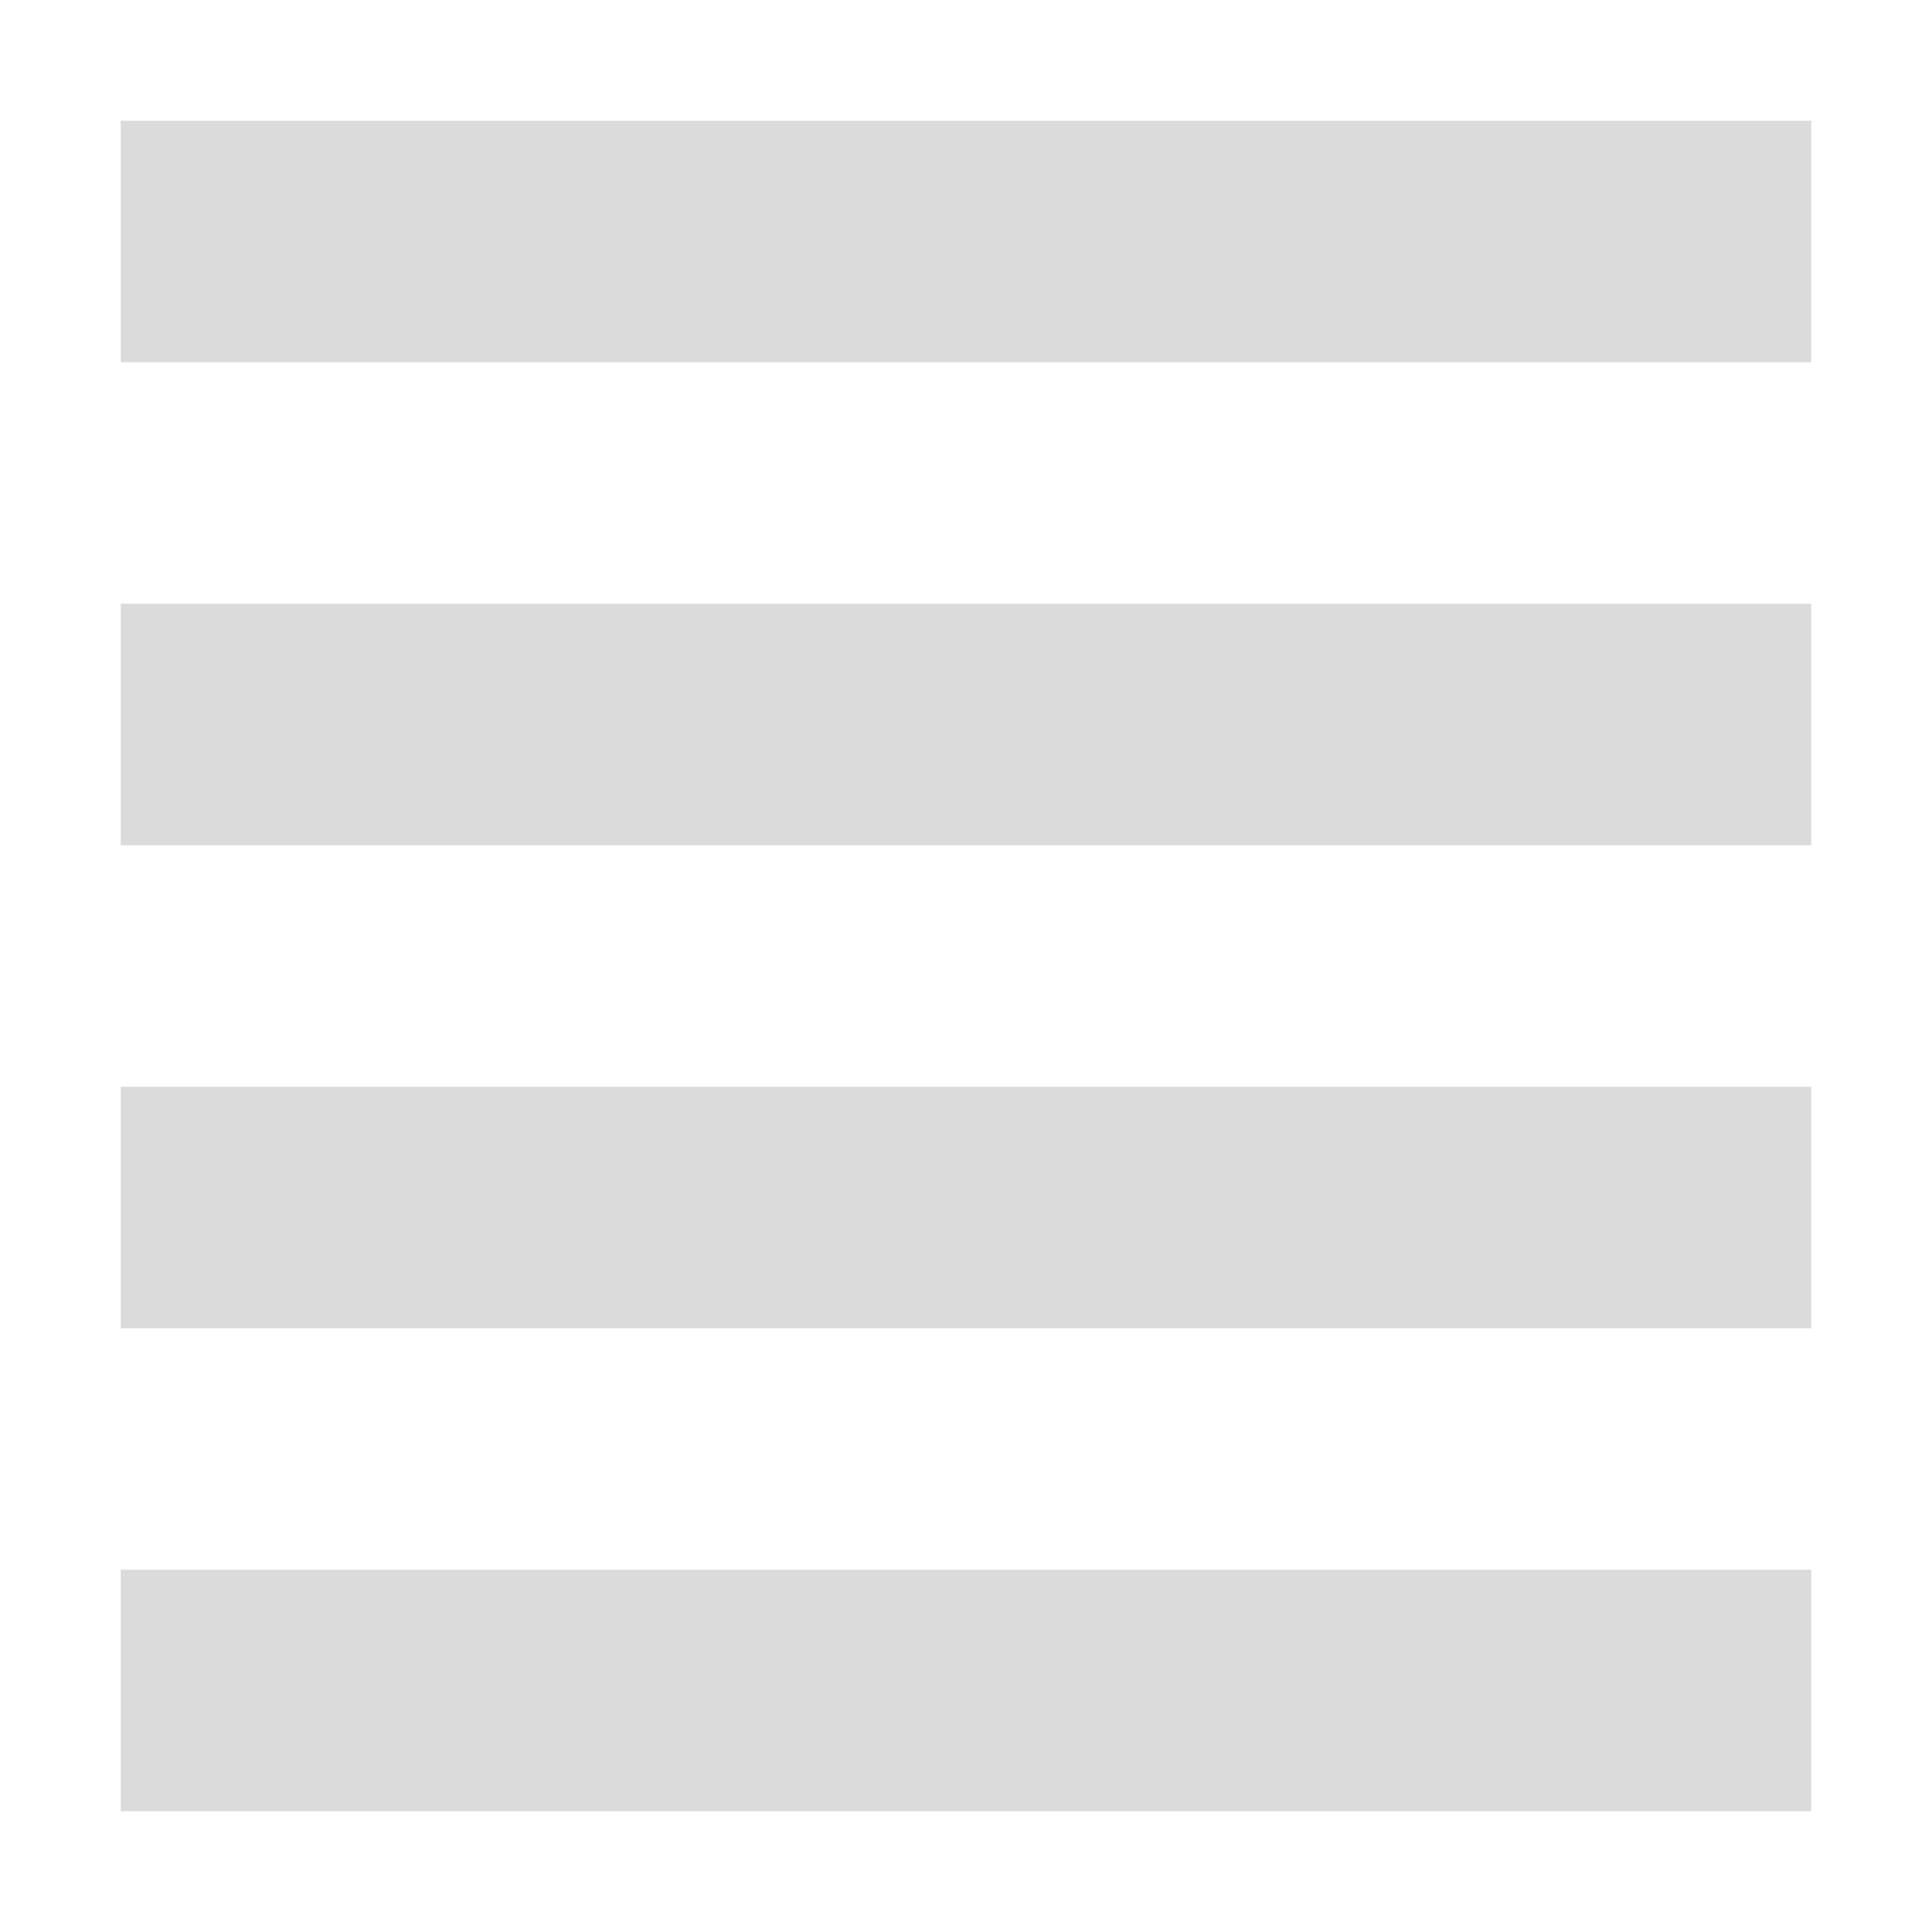
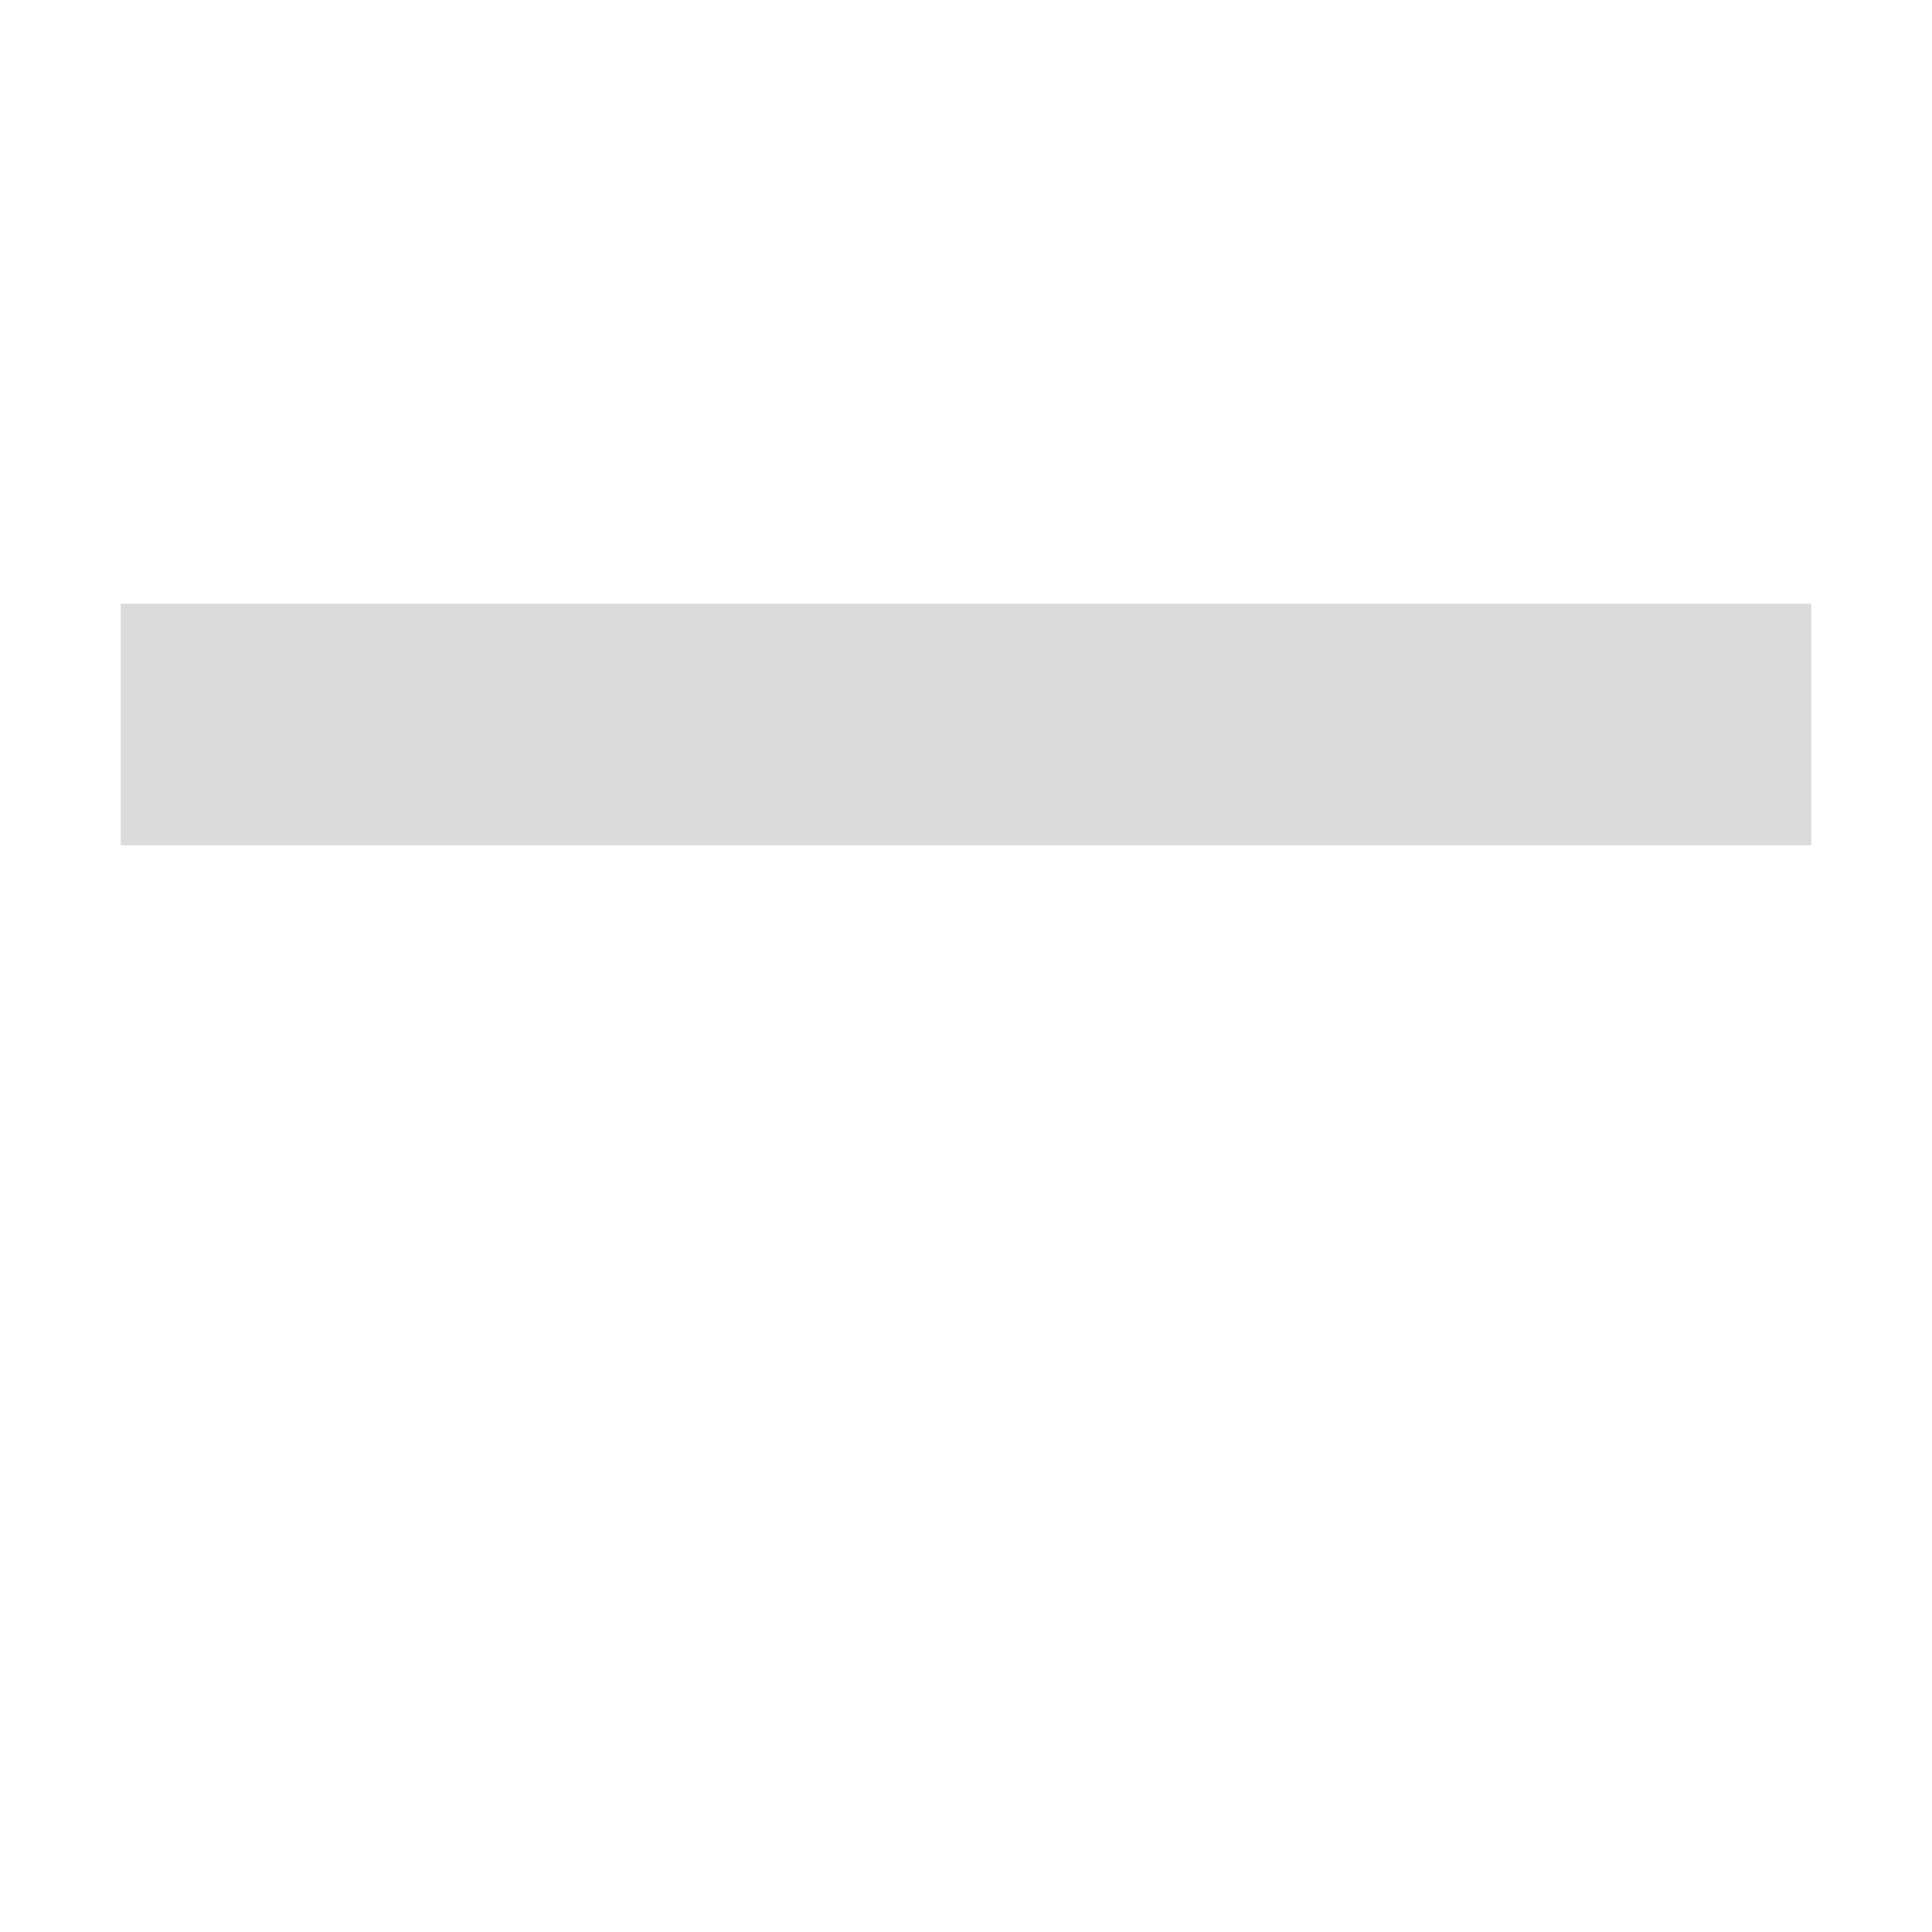
<svg xmlns="http://www.w3.org/2000/svg" width="16" height="16" version="1.1">
-   <path style="fill:#dbdbdb" d="M 1,1 H 15 V 3 H 1 Z" />
  <path style="fill:#dbdbdb" d="M 1,5 H 15 V 7 H 1 Z" />
-   <path style="fill:#dbdbdb" d="M 1,9 H 15 V 11 H 1 Z" />
-   <path style="fill:#dbdbdb" d="M 1,13 H 15 V 15 H 1 Z" />
</svg>